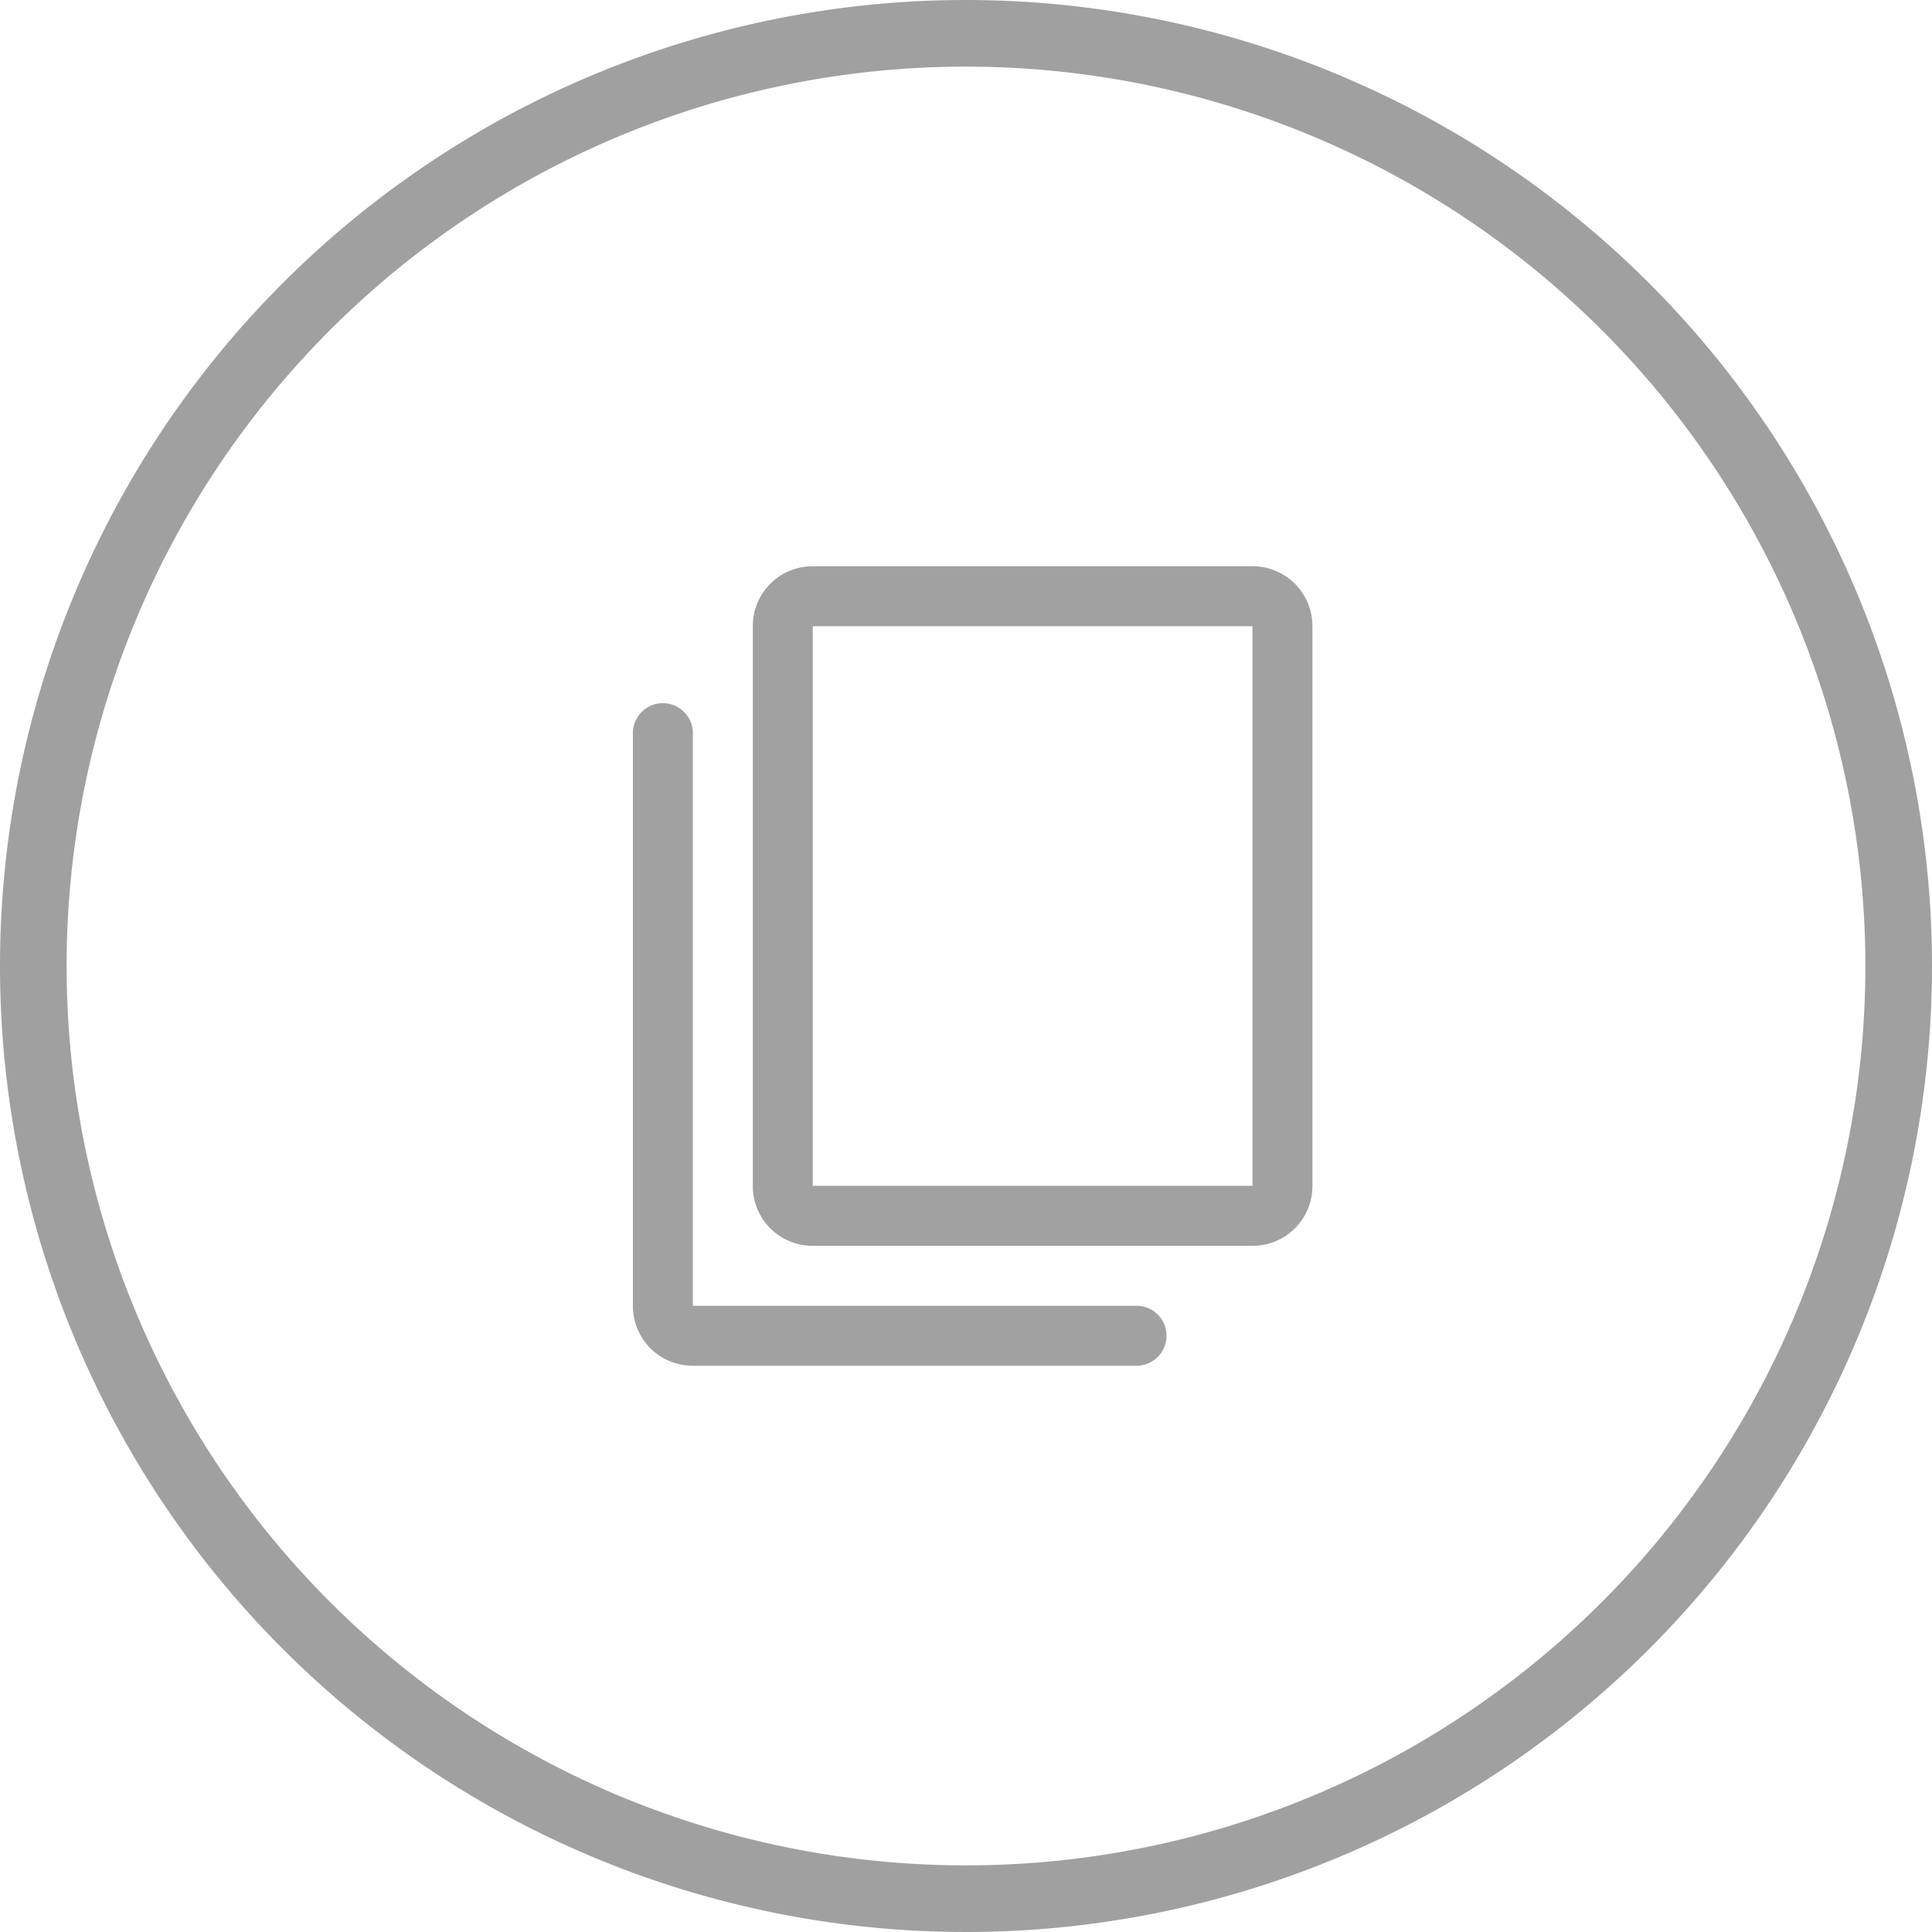
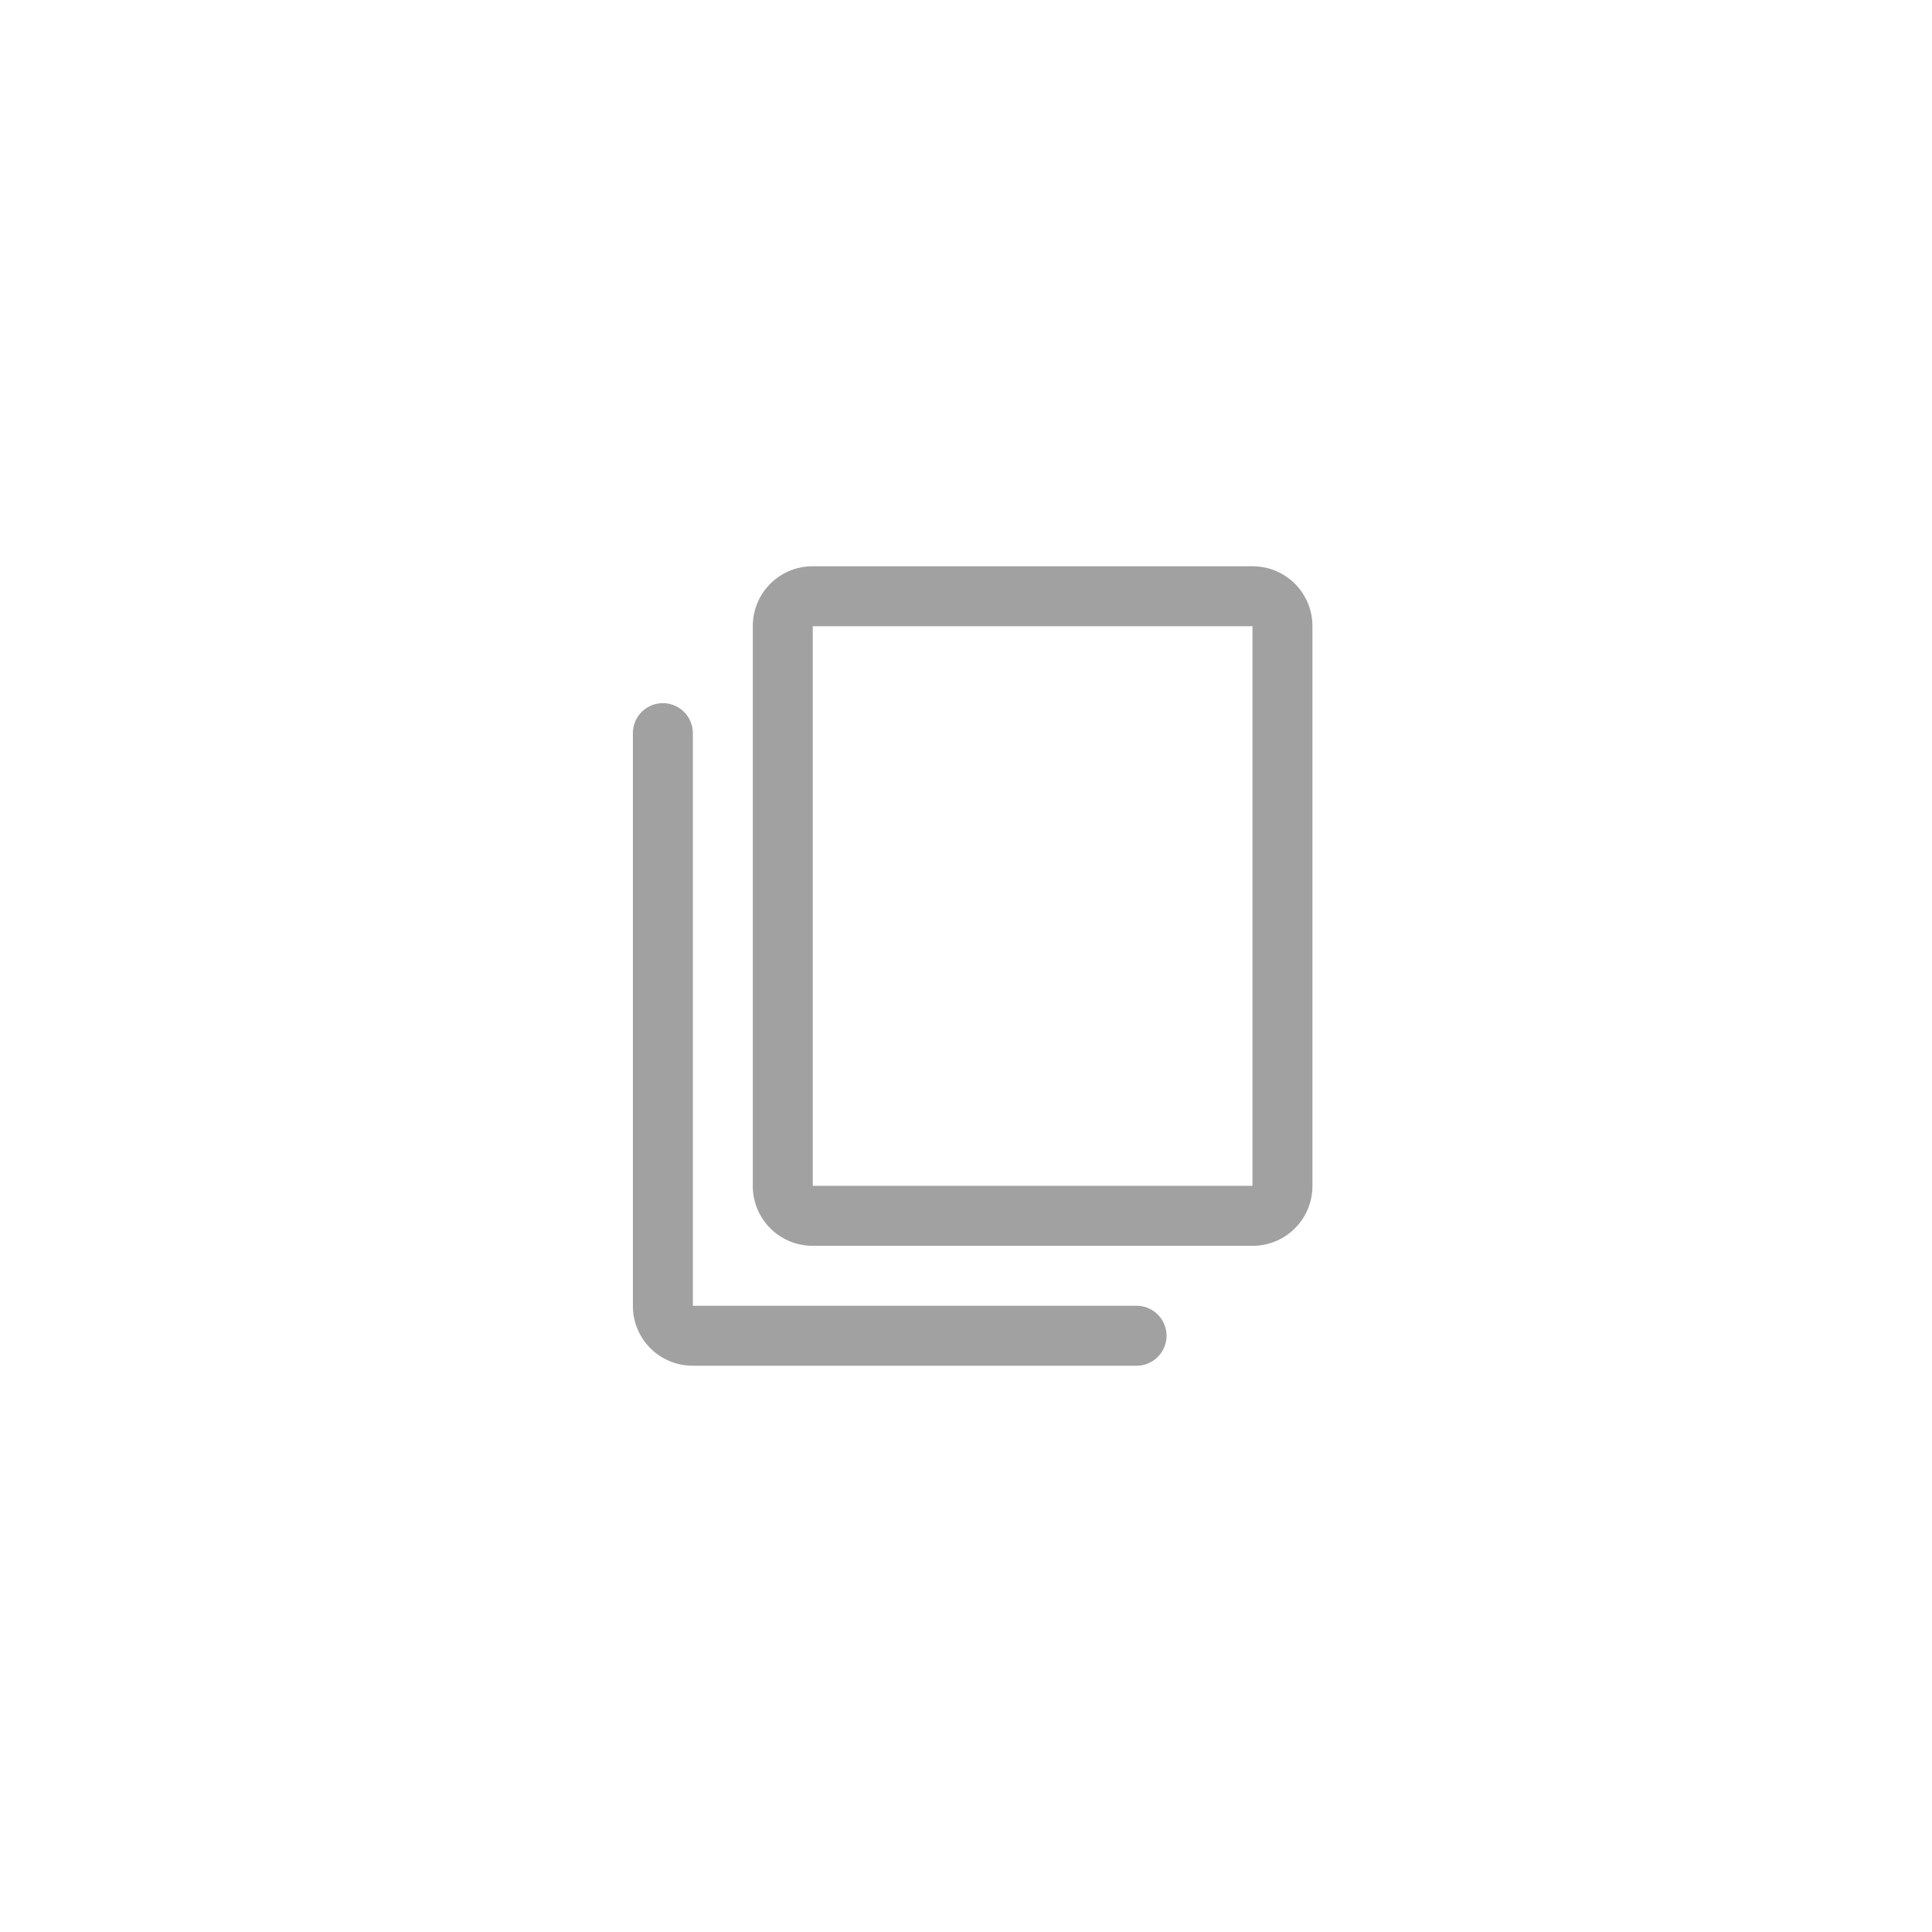
<svg xmlns="http://www.w3.org/2000/svg" width="58" height="58" viewBox="0 0 58 58">
  <g id="Group_8753" data-name="Group 8753" transform="translate(-1147 -5896)">
    <g id="Group_8751" data-name="Group 8751" transform="translate(217.5 0.5)">
-       <path id="Path_7561" data-name="Path 7561" d="M28,56A28,28,0,1,1,56,28,28.01,28.01,0,0,1,28,56Z" transform="translate(930.5 5952.5) rotate(-90)" fill="none" stroke="#a0a0a0" stroke-width="2" />
-     </g>
+       </g>
    <path id="content_copy_FILL0_wght400_GRAD0_opsz48" d="M11.4,24.35a1.793,1.793,0,0,1-1.8-1.8V5.75a1.793,1.793,0,0,1,1.8-1.8H24.6a1.793,1.793,0,0,1,1.8,1.8v16.8a1.793,1.793,0,0,1-1.8,1.8Zm0-1.8H24.6V5.75H11.4Zm-3.6,5.4A1.793,1.793,0,0,1,6,26.15V8.96a.9.9,0,1,1,1.8,0V26.15H21.12a.9.9,0,1,1,0,1.8Zm3.6-22.2v0Z" transform="translate(1160 5909.05)" fill="#a1a1a1" />
  </g>
</svg>